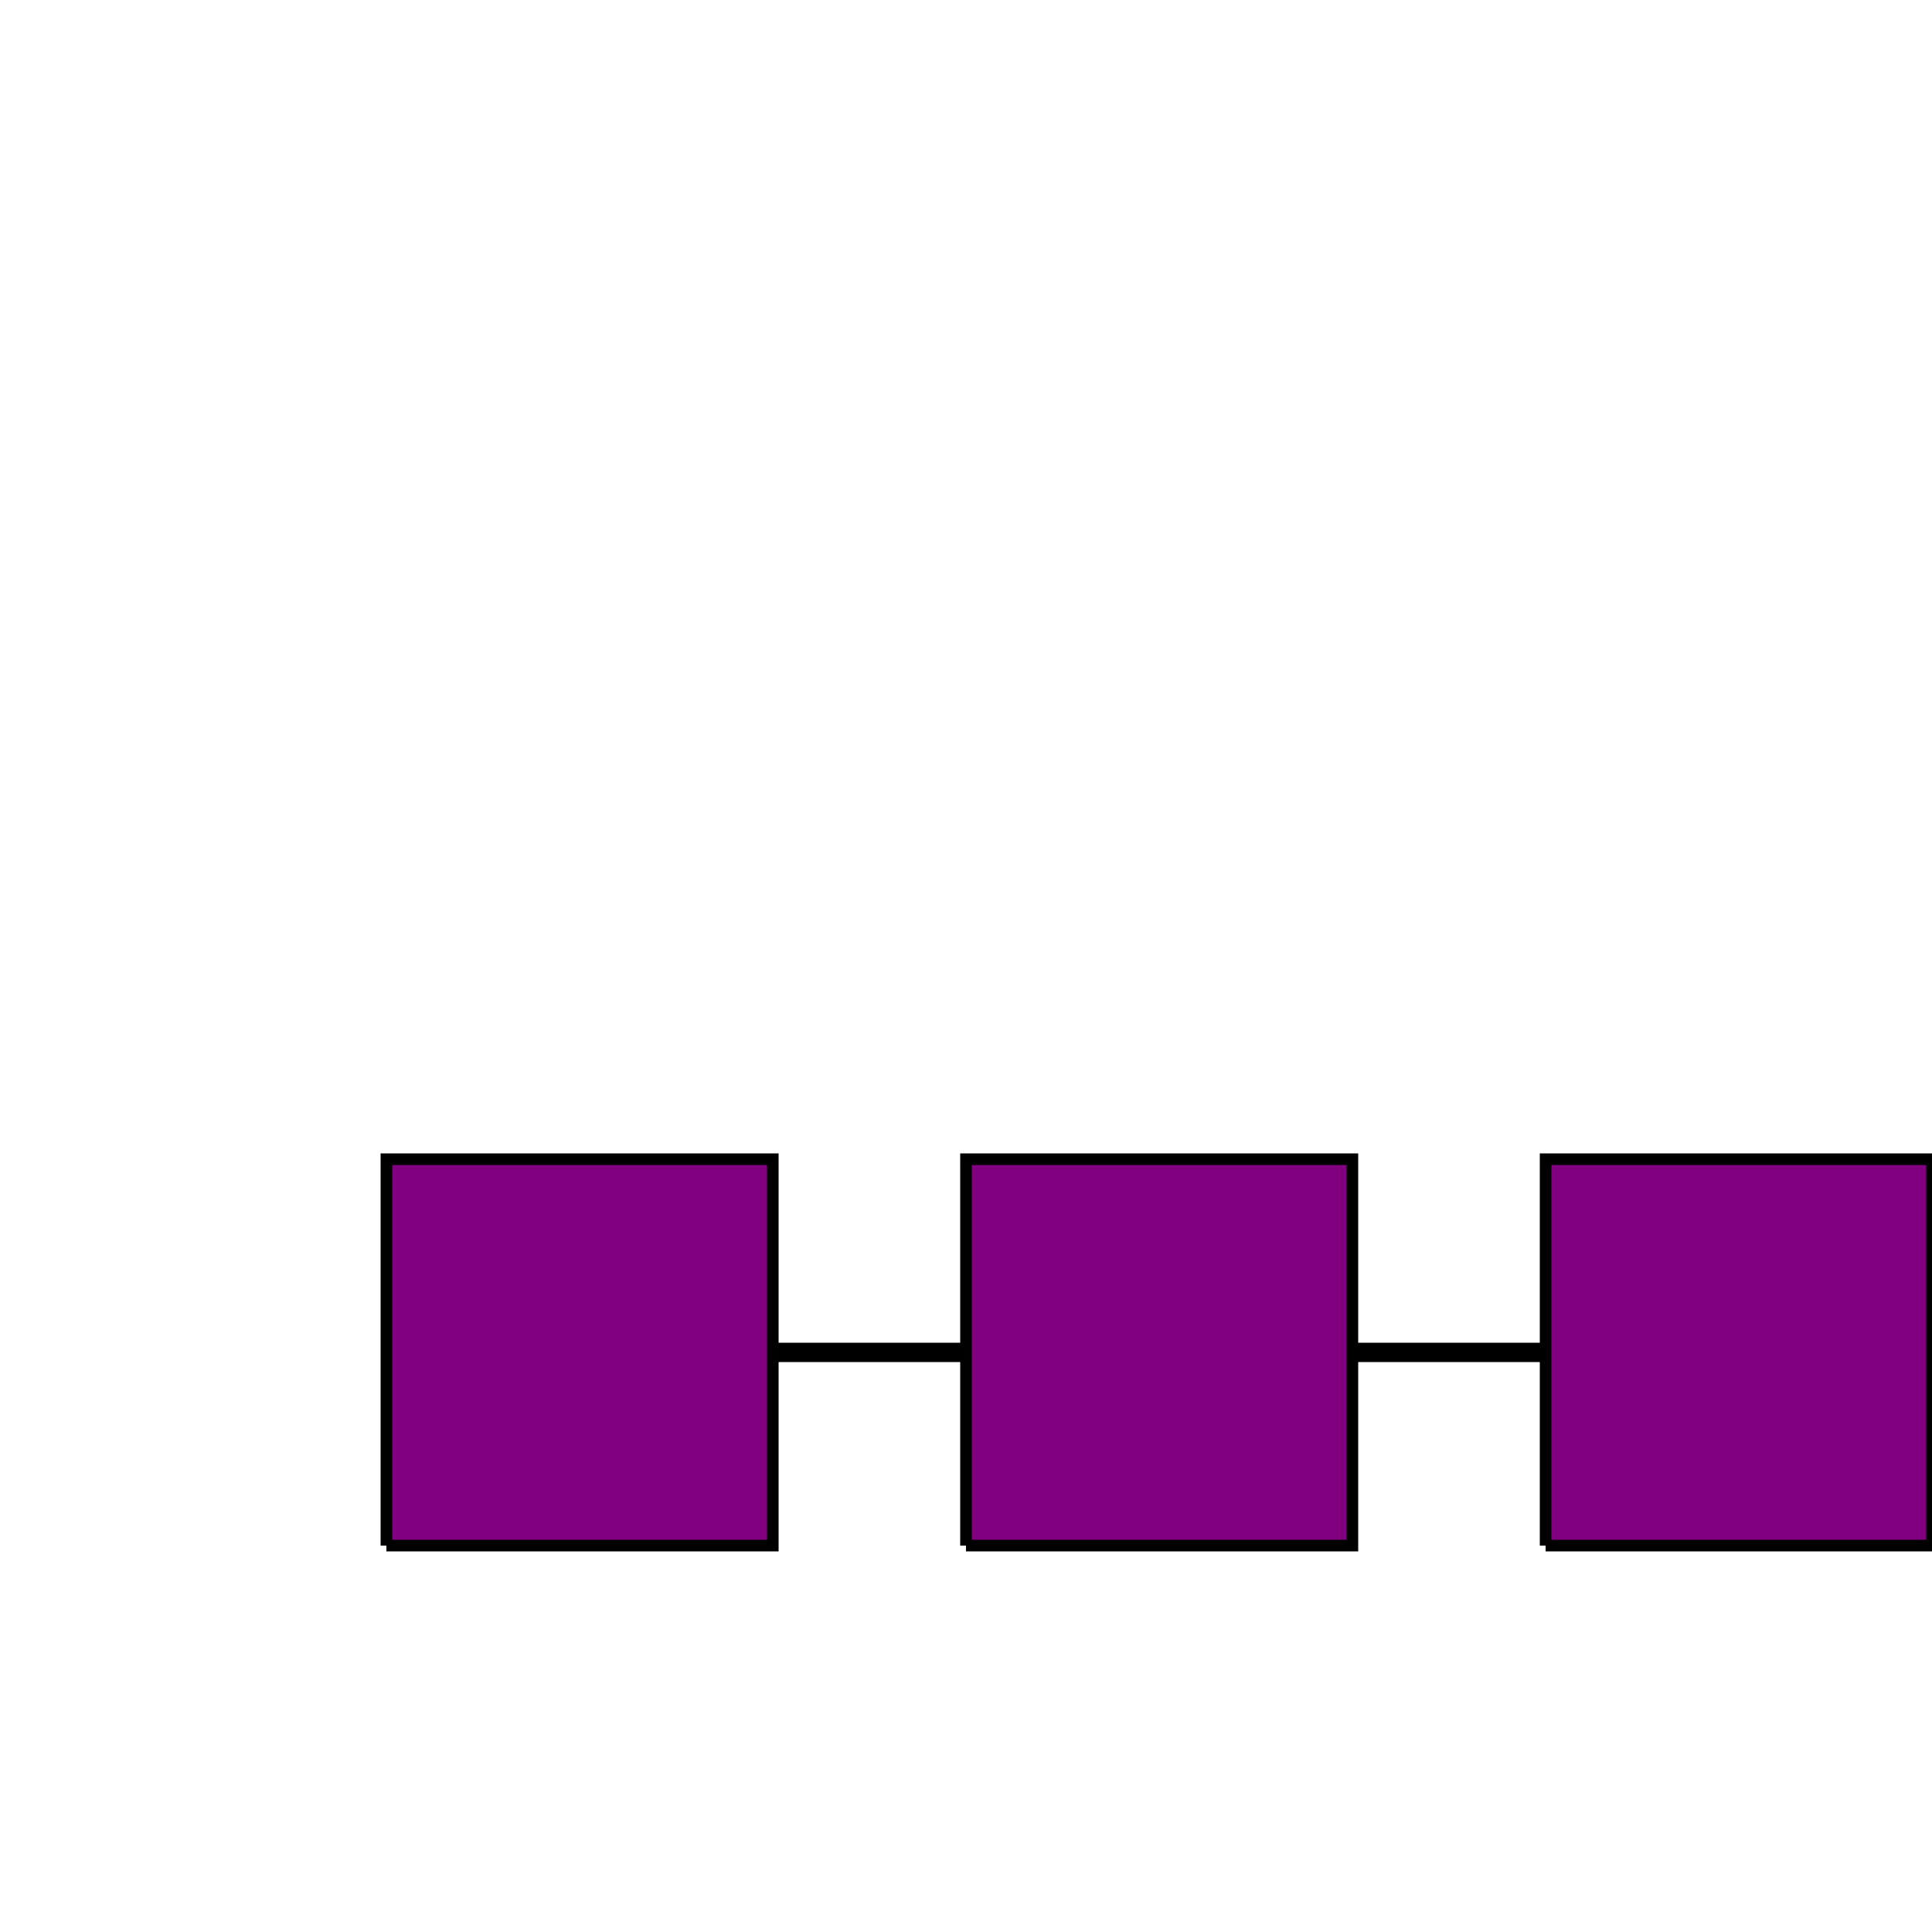
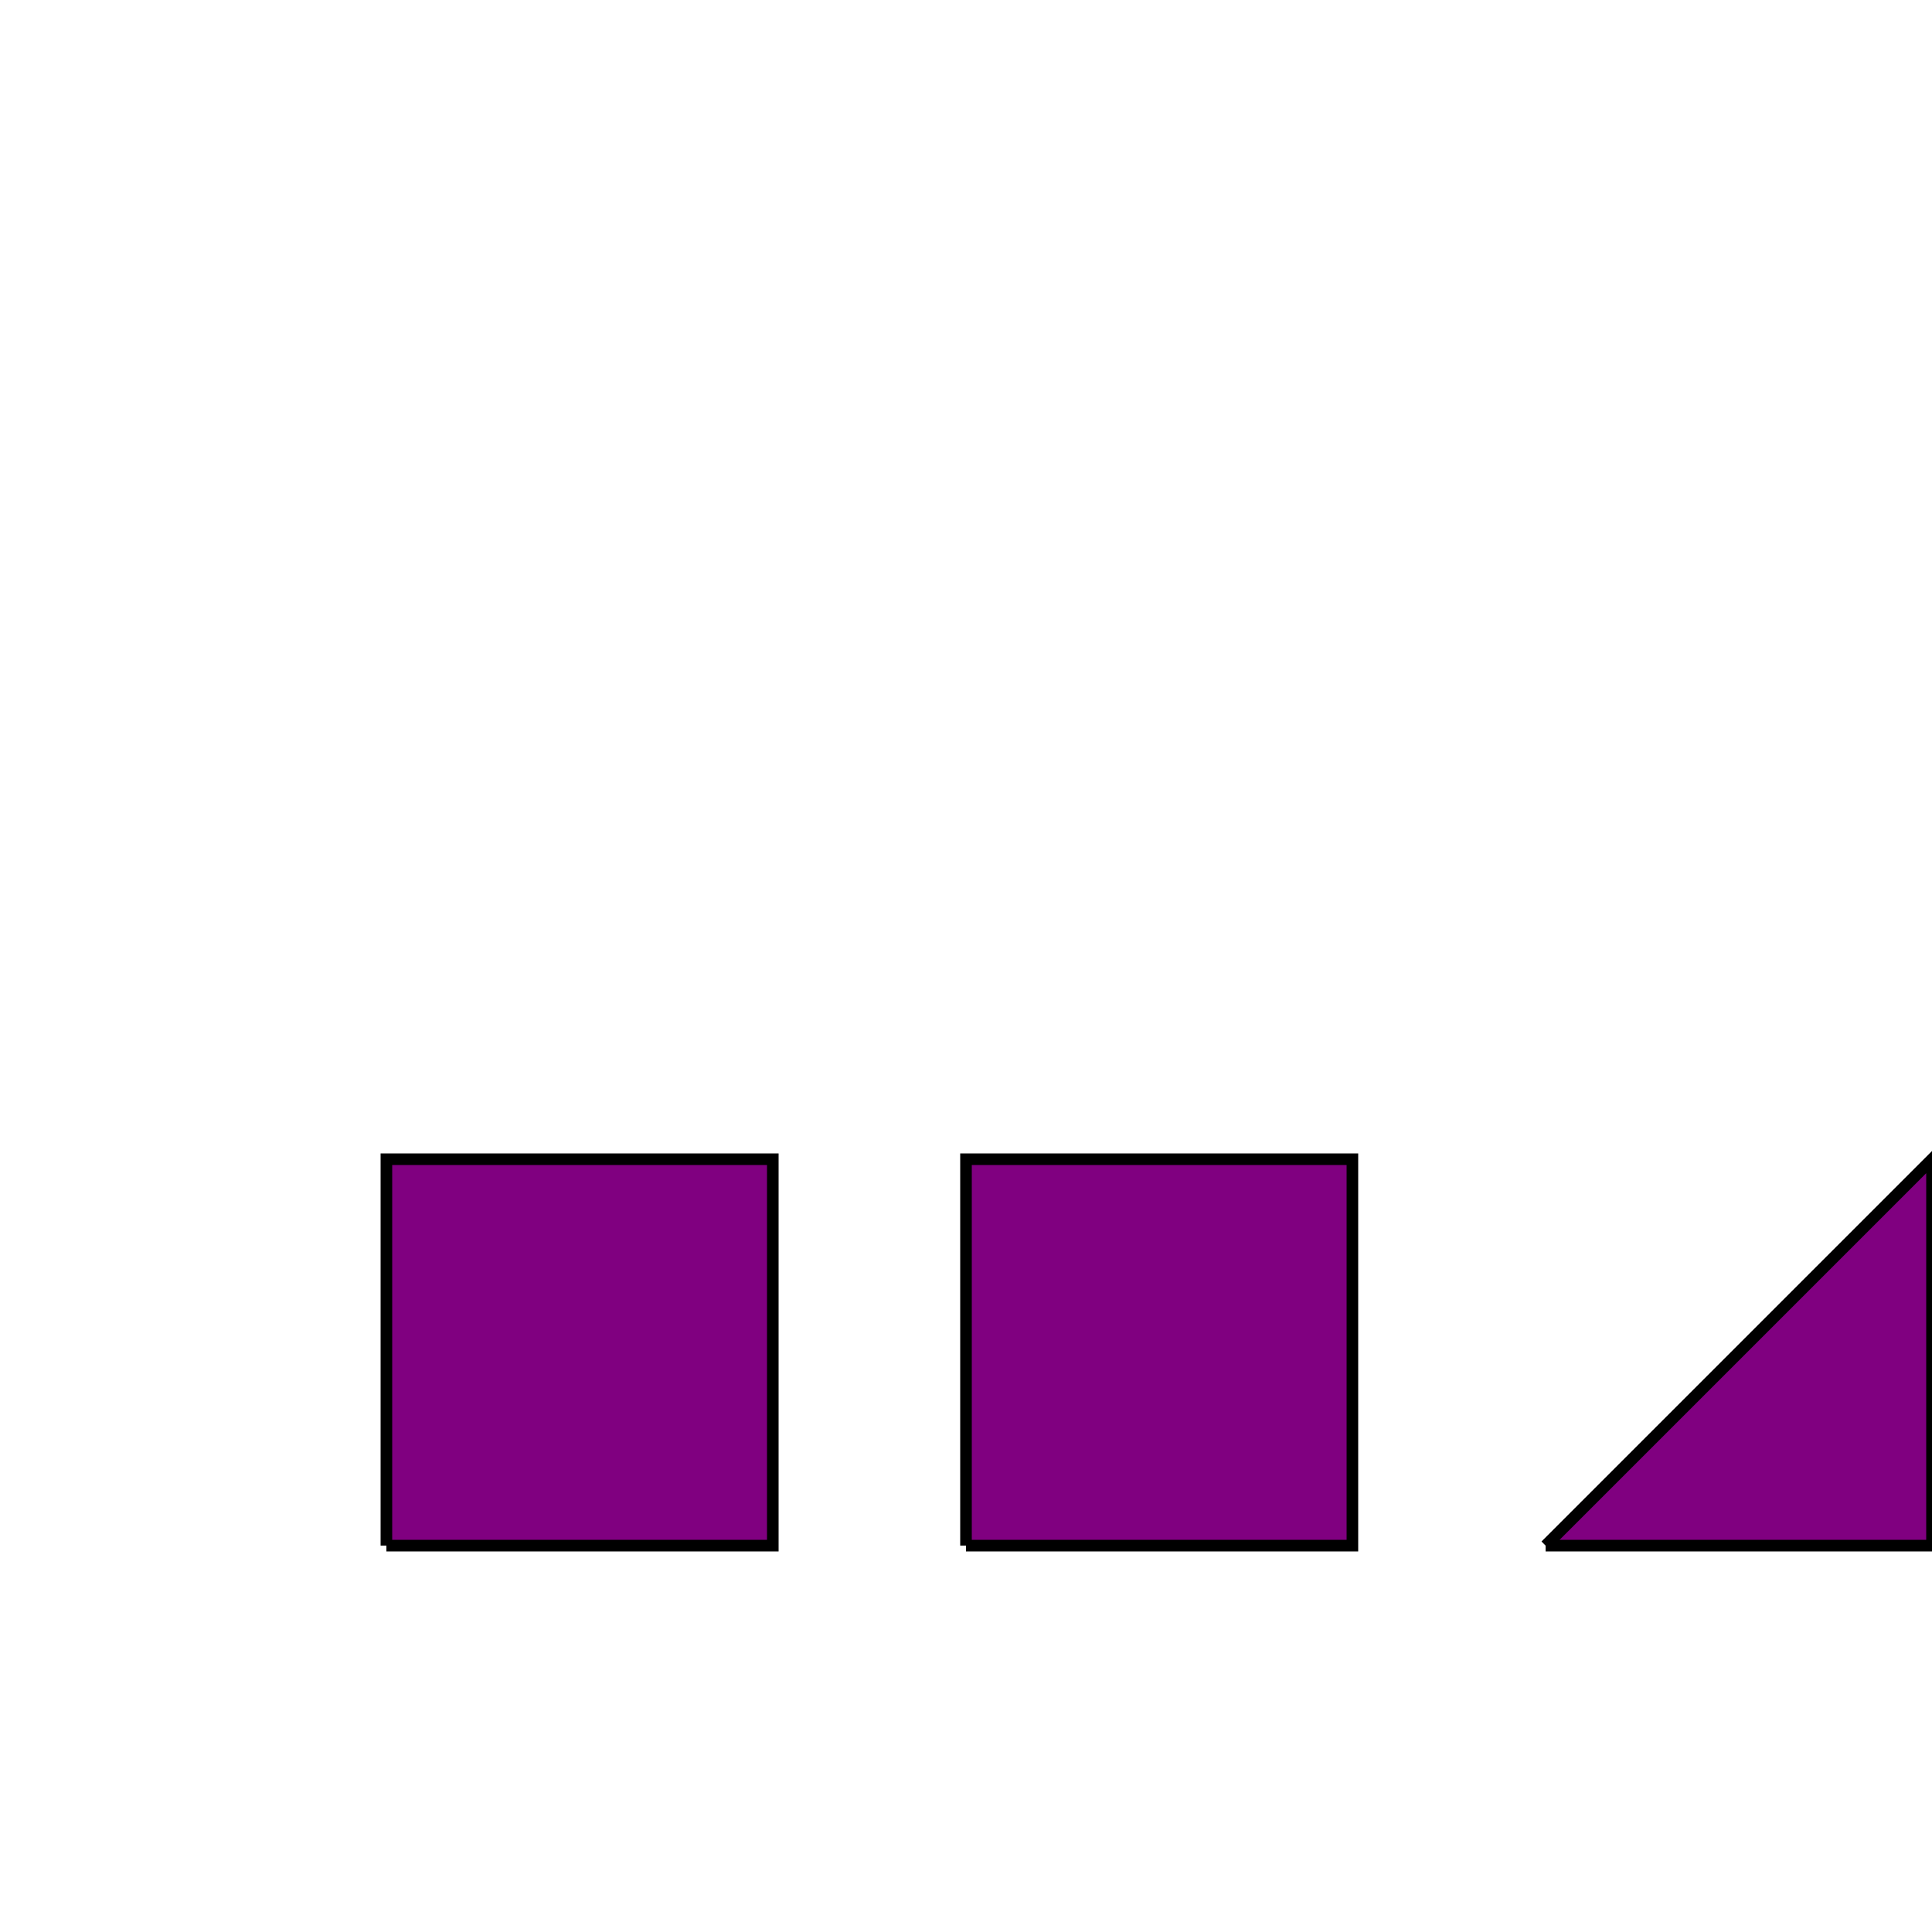
<svg xmlns="http://www.w3.org/2000/svg" width="500" height="500">
  <defs />
  <g>
-     <path fill="purple" stroke="black" paint-order="fill stroke markers" d=" M 100 400 L 200 400 L 200 300 L 100 300 L 100 400 M 250 400 L 350 400 L 350 300 L 250 300 L 250 400 M 400 400 L 500 400 L 500 300 L 400 300 L 400 400" stroke-miterlimit="10" stroke-width="3" stroke-dasharray="" />
-     <path fill="none" stroke="black" paint-order="fill stroke markers" d=" M 200 350 L 250 350 M 350 350 L 400 350" stroke-miterlimit="10" stroke-width="5" stroke-dasharray="" />
+     <path fill="purple" stroke="black" paint-order="fill stroke markers" d=" M 100 400 L 200 400 L 200 300 L 100 300 L 100 400 M 250 400 L 350 400 L 350 300 L 250 300 L 250 400 M 400 400 L 500 400 L 500 300 L 400 400" stroke-miterlimit="10" stroke-width="3" stroke-dasharray="" />
  </g>
</svg>